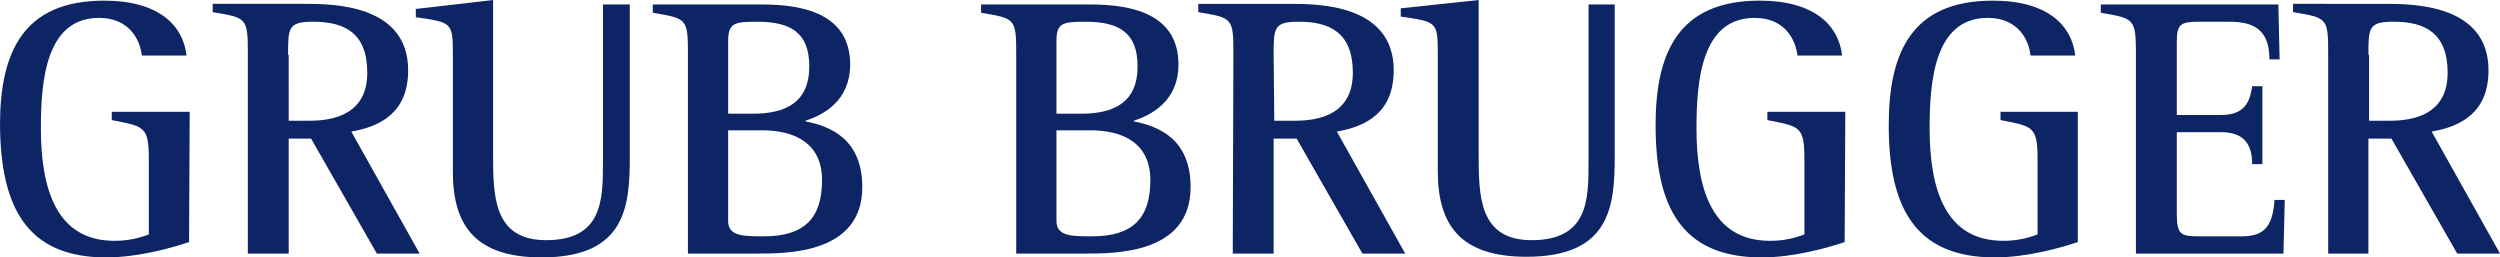
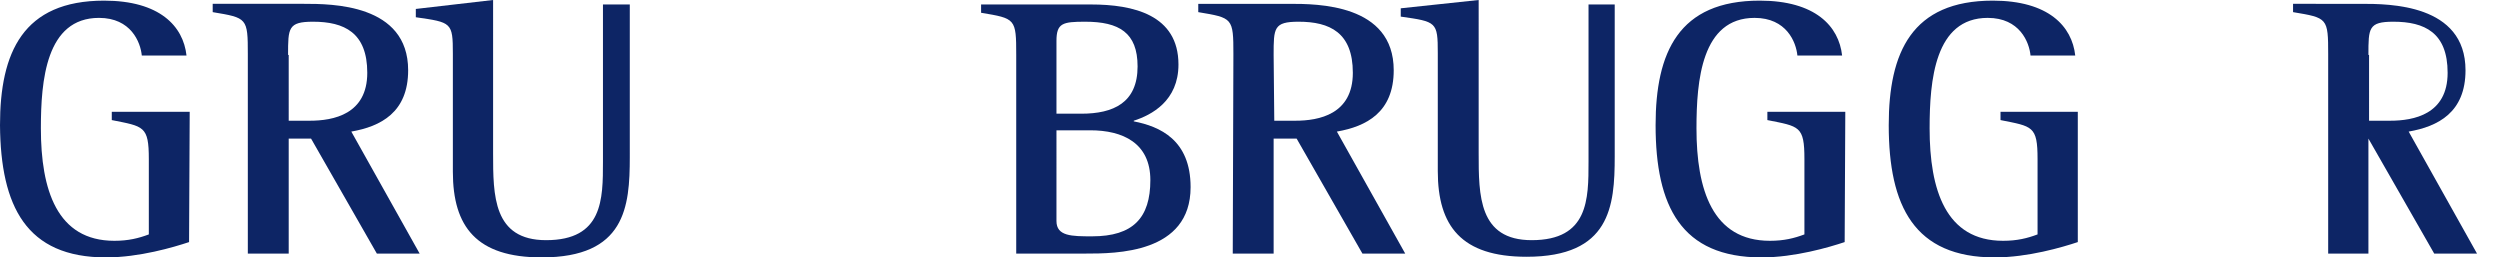
<svg xmlns="http://www.w3.org/2000/svg" version="1.1" id="Ebene_1" x="0px" y="0px" viewBox="0 0 391.4 40.3" style="enable-background:new 0 0 391.4 40.3;" xml:space="preserve">
  <style type="text/css">
	.st0{fill:#0D2565;}
	.st1{fill-rule:evenodd;clip-rule:evenodd;fill:#0D2565;}
</style>
  <g>
    <path class="st0" d="M29.7,17.5H17.5v1.3c5,1,5.8,0.9,5.8,6.1v11.8c-1.6,0.6-3.2,1-5.4,1c-9,0-11.5-8-11.5-17.6   c0-7.5,0.8-17.3,9.1-17.3c5,0,6.5,3.8,6.7,5.9h7C28.7,4.1,25,0.1,16.3,0.1C3.6,0.1,0,8.2,0,19.6c0.1,12.7,4.1,20.7,16.6,20.7   c5.2,0,10.6-1.6,13-2.4L29.7,17.5" />
    <path class="st1" d="M45.1,8.6c0-4.2,0-5.2,3.9-5.2c4.9,0,8.5,1.7,8.5,8c0,6.5-5.3,7.5-9,7.5h-3.3V8.6 M38.8,39.7h6.4v-18h3.5   l10.3,18h6.7L55,20.6c4.6-0.8,8.9-3,8.9-9.6c0-10.4-12-10.4-16.3-10.4H33.3v1.3c5.4,0.9,5.5,0.9,5.5,6.6V39.7z" />
    <path class="st0" d="M98.6,0.7h-4.2v24.6c0,5.9,0,12.3-8.9,12.3c-8.3,0-8.3-7-8.3-13.6V0L65.1,1.4v1.3c5.6,0.8,5.8,0.8,5.8,5.7   v18.5c0,8.6,3.7,13.4,13.9,13.4c13.1,0,13.8-7.9,13.8-15.7L98.6,0.7" />
-     <path class="st1" d="M114,20.4h5.3c5.1,0,9.4,2,9.4,7.8c0,5.9-2.7,8.8-9.1,8.8c-3.2,0-5.6,0-5.6-2.4V20.4 M114,6.4c0-2.8,1-3,4.5-3   c5.3,0,8.2,1.7,8.2,7c0,5.7-3.8,7.4-8.8,7.4H114C114,17.8,114,6.4,114,6.4z M107.6,39.7h10.9c4.8,0,16.5,0,16.5-10.4   c0-7.4-4.8-9.5-8.9-10.3v-0.1c2.8-0.9,7-3.1,7-8.8c0-7.8-7.1-9.4-13.7-9.4h-17.2V2c5.4,0.9,5.5,0.9,5.5,6.6v31.1H107.6z" />
    <path class="st1" d="M165.4,20.4h5.3c5.1,0,9.4,2,9.4,7.8c0,5.9-2.7,8.8-9.1,8.8c-3.2,0-5.6,0-5.6-2.4L165.4,20.4 M165.4,6.4   c0-2.8,1-3,4.5-3c5.3,0,8.2,1.7,8.2,7c0,5.7-3.8,7.4-8.8,7.4h-3.9V6.4z M159,39.7h10.9c4.8,0,16.5,0,16.5-10.4   c0-7.4-4.8-9.5-8.9-10.3v-0.1c2.8-0.9,7-3.1,7-8.8c0-7.8-7.1-9.4-13.7-9.4h-17.2V2c5.4,0.9,5.5,0.9,5.5,6.6v31.1H159z" />
    <path class="st1" d="M199.4,8.6c0-4.2,0-5.2,3.9-5.2c4.9,0,8.5,1.7,8.5,8c0,6.5-5.3,7.5-9,7.5h-3.3L199.4,8.6 M193,39.7h6.4v-18   h3.6l10.3,18h6.7l-10.7-19.1c4.6-0.8,8.9-3,8.9-9.6c0-10.4-12-10.4-16.3-10.4h-14.3v1.3c5.4,0.9,5.5,0.9,5.5,6.6L193,39.7L193,39.7   z" />
    <path class="st0" d="M252.8,0.7h-4.1v24.6c0,5.9,0,12.3-8.9,12.3c-8.3,0-8.3-7-8.3-13.6V0l-12.2,1.3v1.3c5.6,0.8,5.8,0.8,5.8,5.7   v18.5c0,8.6,3.7,13.4,13.9,13.4c13.1,0,13.8-7.9,13.8-15.7V0.7" />
    <path class="st0" d="M288.9,17.5h-12.2v1.3c5,1,5.8,0.9,5.8,6.1v11.8c-1.6,0.6-3.2,1-5.4,1c-9,0-11.5-8-11.5-17.6   c0-7.5,0.8-17.3,9.1-17.3c5,0,6.5,3.8,6.7,5.9h7c-0.5-4.6-4.2-8.6-12.9-8.6c-12.7,0-16.3,8.1-16.3,19.5c0,12.7,4,20.7,16.6,20.7   c5.2,0,10.6-1.6,13-2.4L288.9,17.5" />
    <path class="st0" d="M325.4,17.5h-12.2v1.3c5,1,5.8,0.9,5.8,6.1v11.8c-1.6,0.6-3.2,1-5.4,1c-9,0-11.5-8-11.5-17.6   c0-7.5,0.8-17.3,9.1-17.3c5,0,6.5,3.8,6.7,5.9h7c-0.5-4.6-4.2-8.6-12.9-8.6c-12.7,0-16.3,8.1-16.3,19.5c0,12.7,4,20.7,16.6,20.7   c5.2,0,10.6-1.6,13-2.4V17.5" />
-     <path class="st0" d="M334.4,39.7h23.1l0.2-8.4h-1.6c-0.3,4.5-1.9,5.7-5.2,5.7h-6.4c-2.9,0-3.7-0.1-3.7-3.4V20.7h7   c3.5,0,4.8,1.9,4.8,5h1.6V13.5h-1.6c-0.3,1.9-0.8,4.5-4.8,4.5h-7V6.4c0-2.8,0.8-3,3.7-3h4.5c3.8,0,6.3,1.2,6.3,5.9h1.6l-0.2-8.6   h-27.8V2c5.3,0.9,5.5,0.9,5.5,6.6V39.7" />
-     <path class="st1" d="M370.8,8.6c0-4.2,0-5.2,3.9-5.2c4.9,0,8.5,1.7,8.5,8c0,6.5-5.3,7.5-9,7.5h-3.3V8.6 M364.4,39.7h6.4v-18h3.6   l10.3,18h6.7l-10.7-19.1c4.6-0.8,8.9-3,8.9-9.6c0-10.4-12-10.4-16.3-10.4H359v1.3c5.4,0.9,5.5,0.9,5.5,6.6v31.2H364.4z" />
+     <path class="st1" d="M370.8,8.6c0-4.2,0-5.2,3.9-5.2c4.9,0,8.5,1.7,8.5,8c0,6.5-5.3,7.5-9,7.5h-3.3V8.6 M364.4,39.7h6.4v-18l10.3,18h6.7l-10.7-19.1c4.6-0.8,8.9-3,8.9-9.6c0-10.4-12-10.4-16.3-10.4H359v1.3c5.4,0.9,5.5,0.9,5.5,6.6v31.2H364.4z" />
  </g>
</svg>